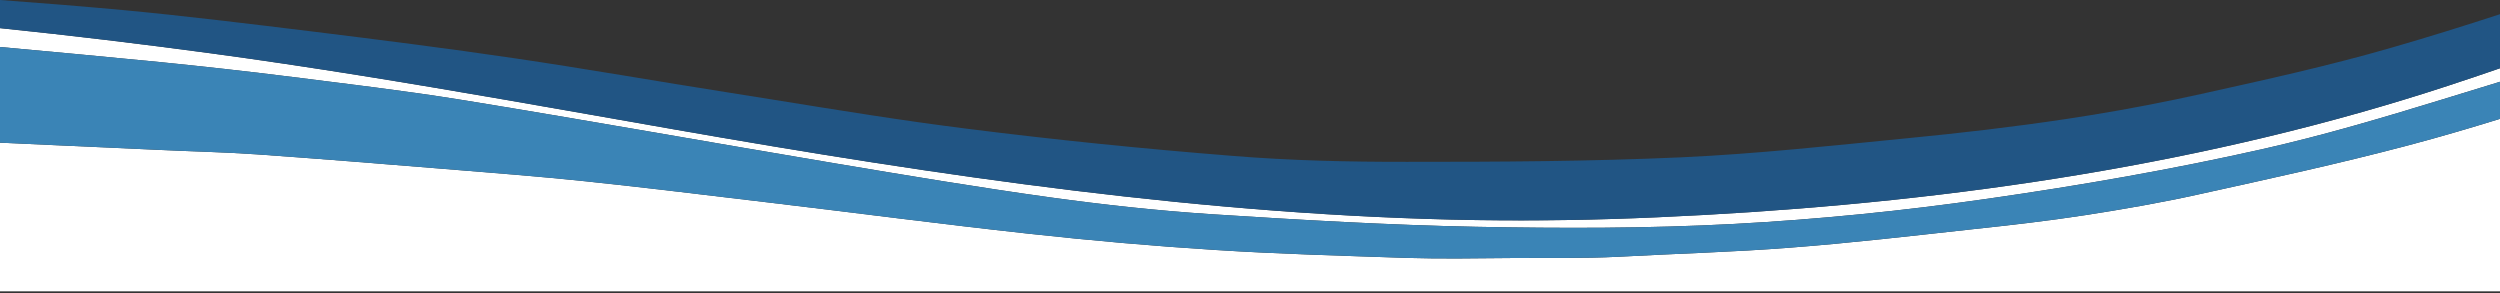
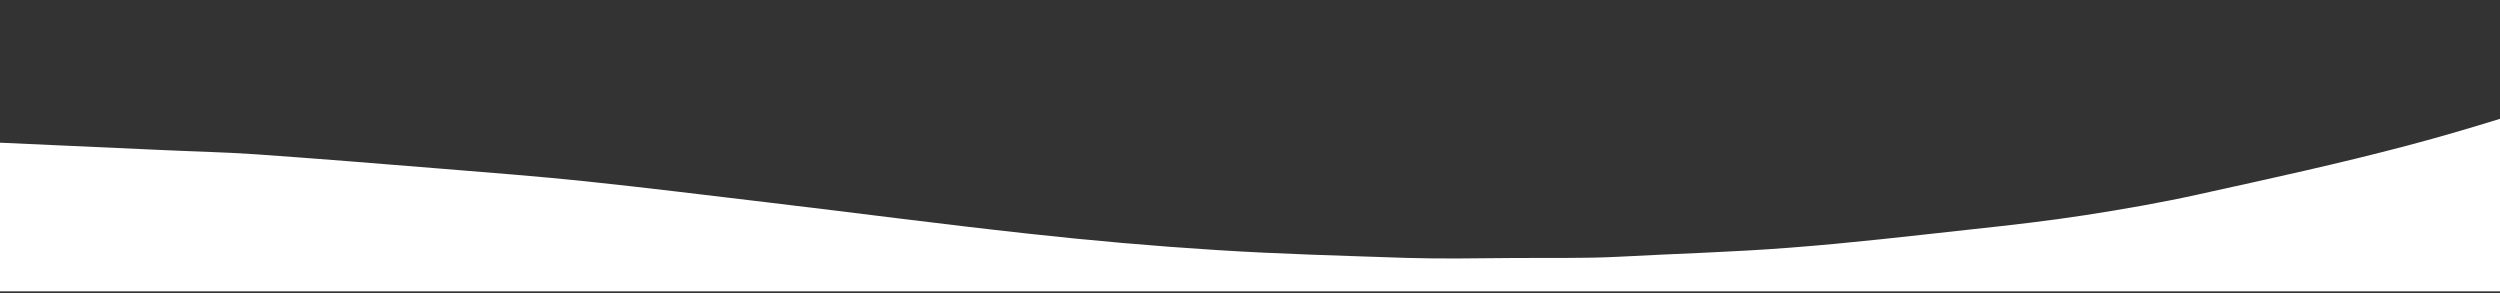
<svg xmlns="http://www.w3.org/2000/svg" viewBox="0 0 1280 150" fill="none">
  <rect x="0" y="0" width="1280" height="150" fill="#333333" stroke="none" />
  <g>
    <path d="M1125.89 99.48C1106.7 103.74 1087.29 107.1 1067.87 110.12C1048.86 113.06 1029.77 115.25 1010.67 117.29C979.32 120.72 947.89 124.42 916.45 126.81C887.28 129.1 857.95 129.86 828.7 131.46C810.35 132.39 791.899 131.94 773.539 132.11C755.18 132.28 737.85 132.57 719.96 132.04C687.56 130.93 655.089 130.09 622.669 128.01C590.529 125.99 558.37 123.15 526.34 119.62C481.86 114.77 437.5 108.89 393.079 103.63C362.009 99.94 331.02 96.11 299.96 92.84C275.47 90.28 250.93 88.41 226.45 86.41C194.78 83.83 163.04 81.26 131.38 79.03C114.51 77.86 97.519 77.53 80.59 76.71C53.73 75.5 26.86 74.23 -0 73.06V149.16H1280V60.84C1264.52 65.61 1248.99 70.2 1233.33 74.33C1197.79 83.76 1161.81 91.55 1125.89 99.47V99.48Z" fill="white" />
-     <path d="M1253.63 43.82C1246.05 46.31 1238.44 48.71 1230.8 51.04C1107.31 88.72 976.19 105.63 848.65 111.24C817.74 112.63 786.799 113.13 755.83 112.67C618.69 110.57 480.41 89.97 344.47 66.13C315.78 61.1 287.1 56 258.41 51.03C208.46 42.38 158.46 34.13 108.27 27.34C72.249 22.48 36.15 18.13 -0 14.41V24.06C27.579 26.61 55.139 29.11 82.74 31.86C105.15 34.11 127.56 36.63 149.91 39.43C178.54 43.08 207.29 46.42 235.77 51.04C236.82 51.21 237.87 51.37 238.91 51.54C301.78 61.81 364.46 73.05 427.26 83.59C463.89 89.74 500.589 95.89 537.409 101.01C565.029 104.83 592.769 107.88 620.549 109.69C665.549 112.59 710.609 115.22 755.719 116.12C799.719 116.97 843.839 116.99 887.719 114.66C931.109 112.34 974.47 107.96 1017.46 101.78C1064.99 94.97 1112.49 86.72 1159.34 76.13C1189.93 69.2 1220.05 60.24 1250.09 51.04C1259.84 48.06 1269.58 45.05 1279.32 42.07C1279.55 42 1279.77 41.93 1280 41.86V34.93C1271.23 37.96 1262.44 40.93 1253.63 43.81V43.82Z" fill="white" />
-     <path d="M1279.32 42.07C1269.58 45.04 1259.84 48.05 1250.09 51.04C1220.05 60.24 1189.93 69.2 1159.34 76.13C1112.49 86.72 1064.99 94.98 1017.46 101.78C974.47 107.96 931.12 112.35 887.719 114.66C843.839 116.99 799.719 116.97 755.719 116.12C710.62 115.22 665.549 112.59 620.549 109.69C592.76 107.88 565.019 104.82 537.409 101.01C500.589 95.9 463.89 89.75 427.26 83.59C364.46 73.04 301.78 61.81 238.91 51.54C237.86 51.37 236.81 51.21 235.77 51.04C207.3 46.42 178.55 43.08 149.91 39.43C127.56 36.63 105.14 34.11 82.74 31.86C55.139 29.11 27.579 26.61 -0 24.06V73.06C26.86 74.23 53.73 75.49 80.59 76.71C97.519 77.53 114.51 77.87 131.38 79.03C163.04 81.26 194.78 83.83 226.45 86.41C250.93 88.42 275.47 90.28 299.96 92.84C331.02 96.12 362.02 99.94 393.079 103.63C437.5 108.89 481.86 114.78 526.34 119.62C558.37 123.16 590.519 126 622.669 128.01C655.089 130.09 687.56 130.92 719.96 132.04C737.85 132.57 755.18 132.28 773.539 132.11C791.899 131.94 810.35 132.39 828.7 131.46C857.95 129.86 887.28 129.09 916.45 126.81C947.9 124.42 979.32 120.71 1010.67 117.29C1029.77 115.24 1048.86 113.06 1067.87 110.12C1087.29 107.1 1106.7 103.74 1125.89 99.48C1161.81 91.56 1197.79 83.77 1233.33 74.34C1248.99 70.21 1264.52 65.61 1280 60.85V41.87C1279.77 41.94 1279.55 42.01 1279.32 42.08V42.07Z" fill="#3A84B6" />
-     <path d="M1224.73 24.33C1192.47 33.69 1159.67 40.87 1126.96 48.12C1122.44 49.13 1117.91 50.09 1113.38 51.03C1094.83 54.88 1076.23 58.19 1057.55 60.98C1030.88 64.98 1004.02 68.11 977.219 70.71C938.439 74.52 899.75 78.77 860.909 80.55C814.069 82.64 767.18 82.89 720.359 82.86C690.51 82.9 660.56 82.23 630.799 79.79C585.529 76.19 540.31 71.63 495.14 65.91C462.01 61.78 428.94 56.35 395.859 51.03C388.479 49.84 381.11 48.66 373.73 47.5C336.96 41.73 300.25 35.25 263.42 29.83C229.19 24.78 194.82 20.44 160.45 16.19C127.97 12.24 95.419 8.2 62.809 5.14C41.889 3.22 20.95 1.54 -0 0V14.41C36.15 18.13 72.249 22.49 108.28 27.35C158.46 34.14 208.46 42.39 258.42 51.04C287.12 56.01 315.79 61.11 344.48 66.14C480.42 89.98 618.7 110.57 755.84 112.68C786.8 113.14 817.74 112.64 848.659 111.25C976.199 105.63 1107.32 88.72 1230.81 51.05C1238.45 48.72 1246.06 46.32 1253.64 43.83C1262.45 40.95 1271.24 37.98 1280.01 34.95V7.26C1261.65 13.26 1243.23 18.99 1224.74 24.33H1224.73Z" fill="#215584" />
  </g>
</svg>